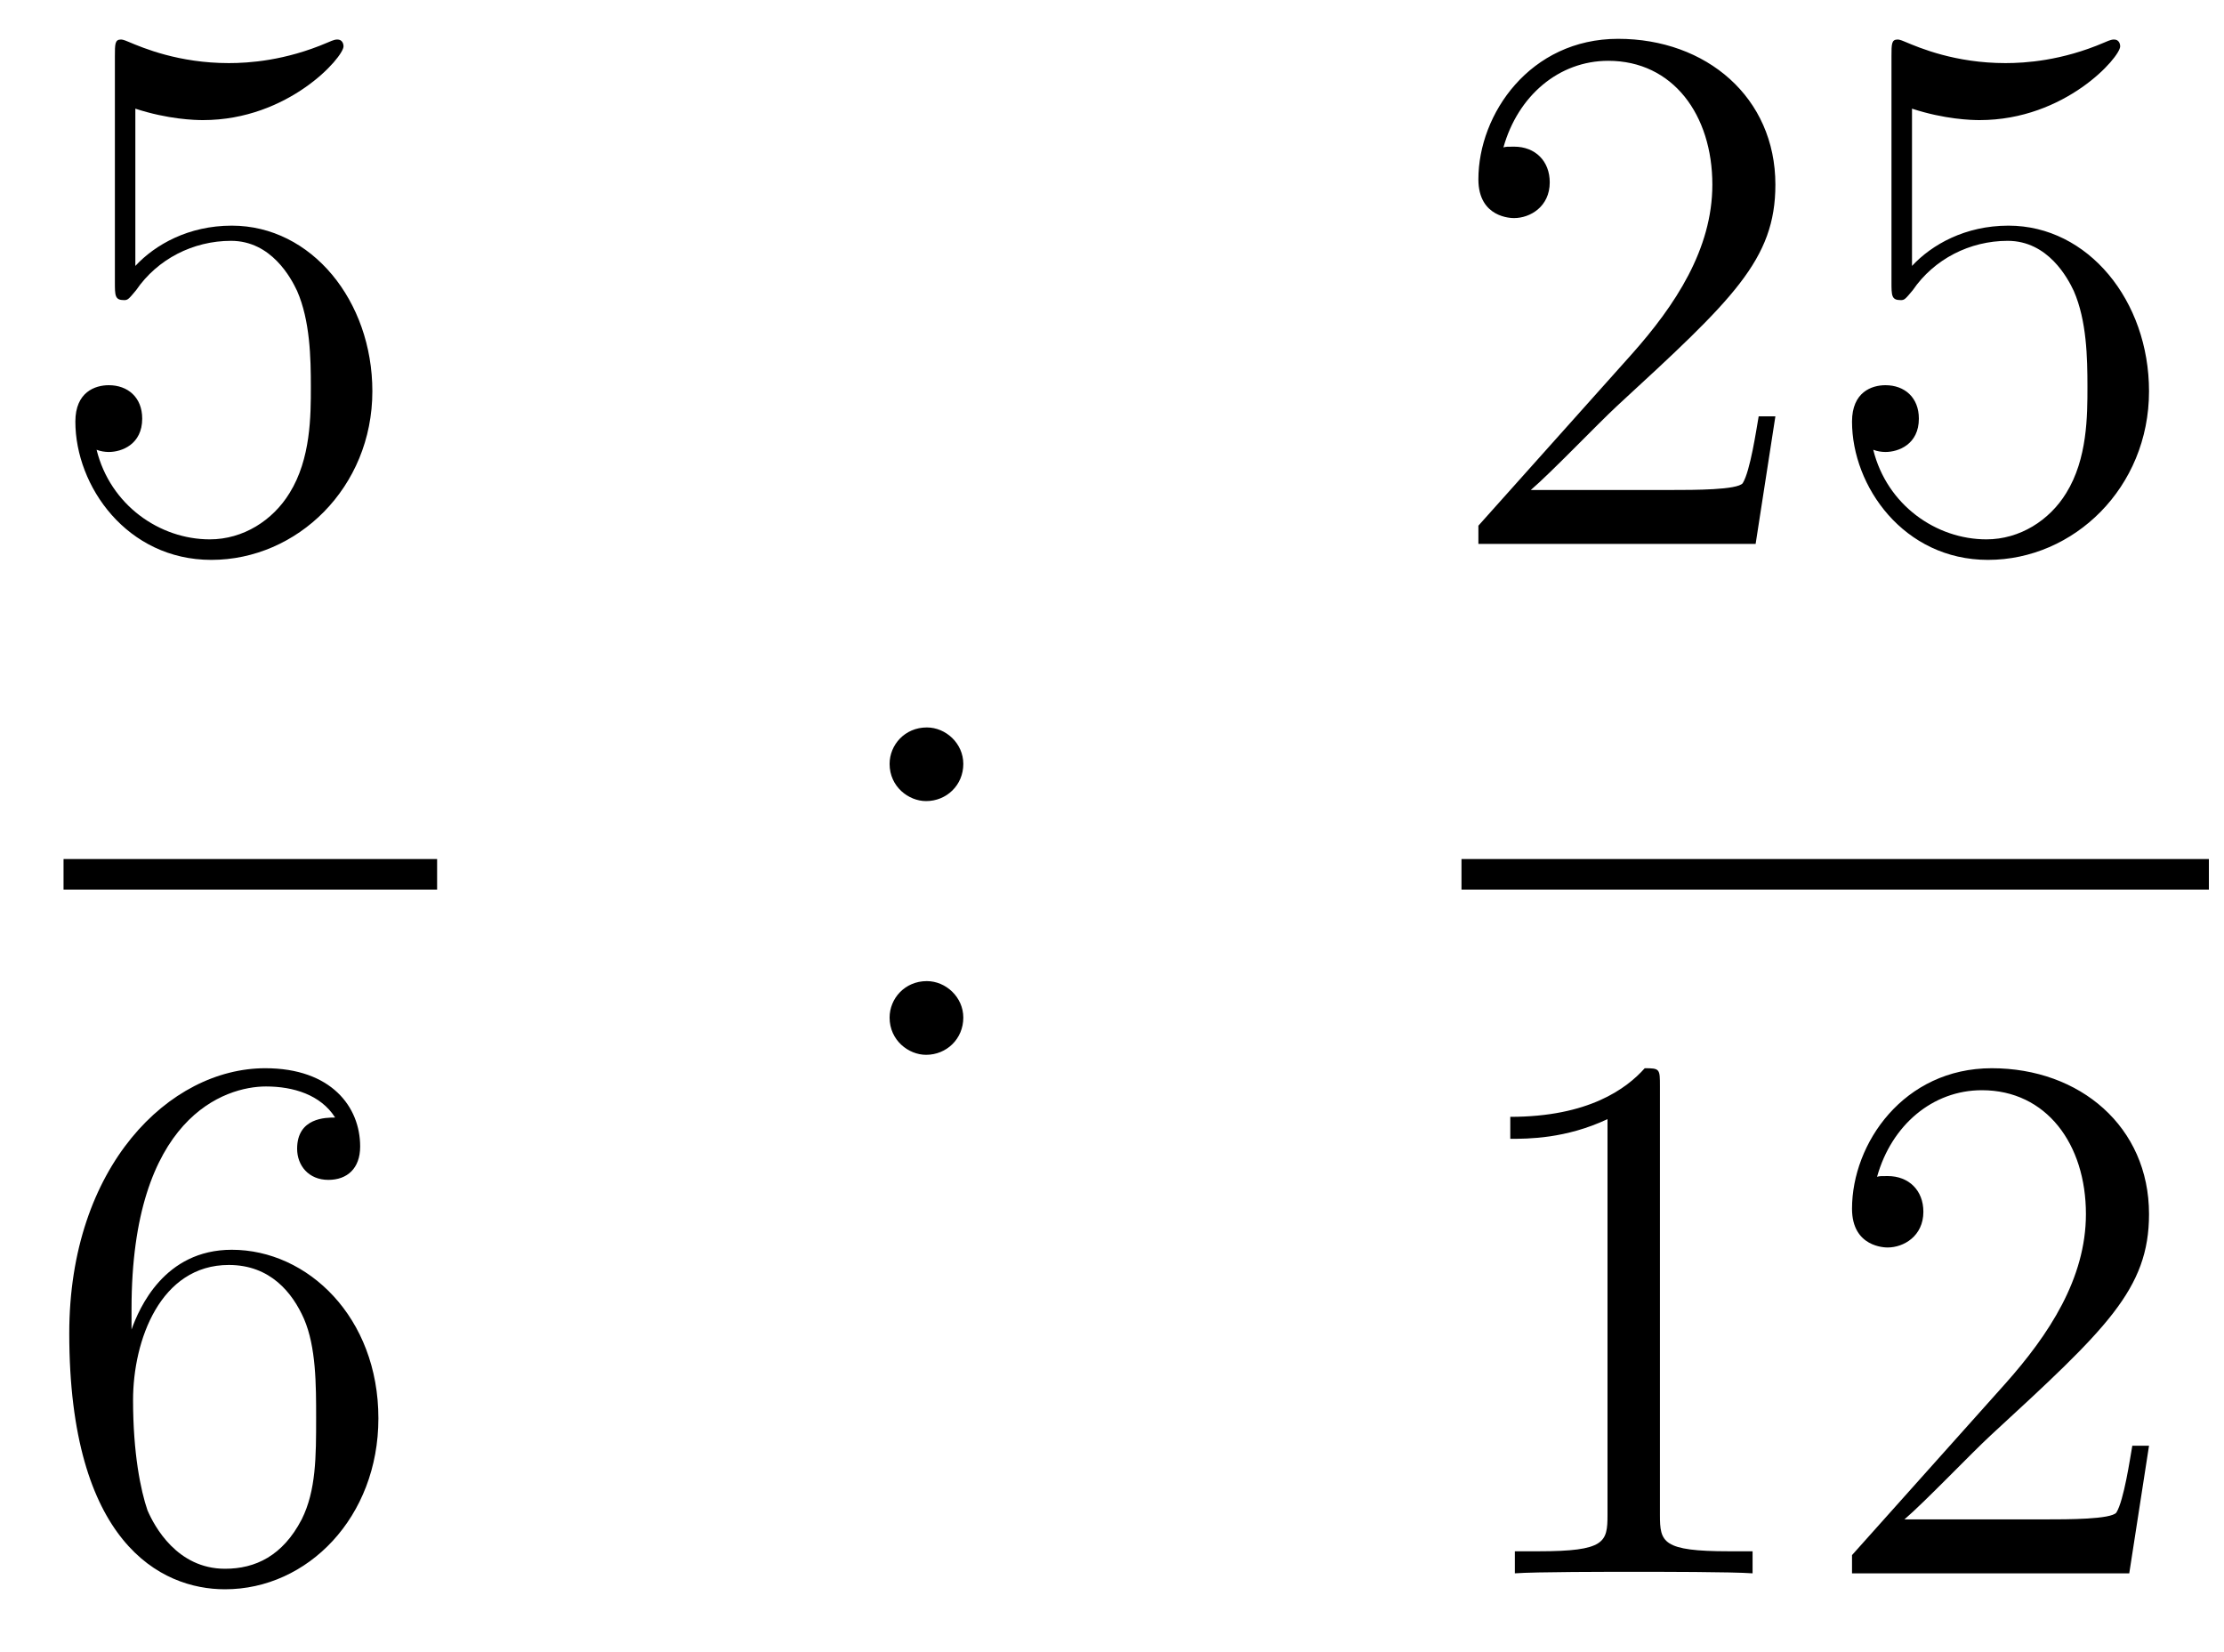
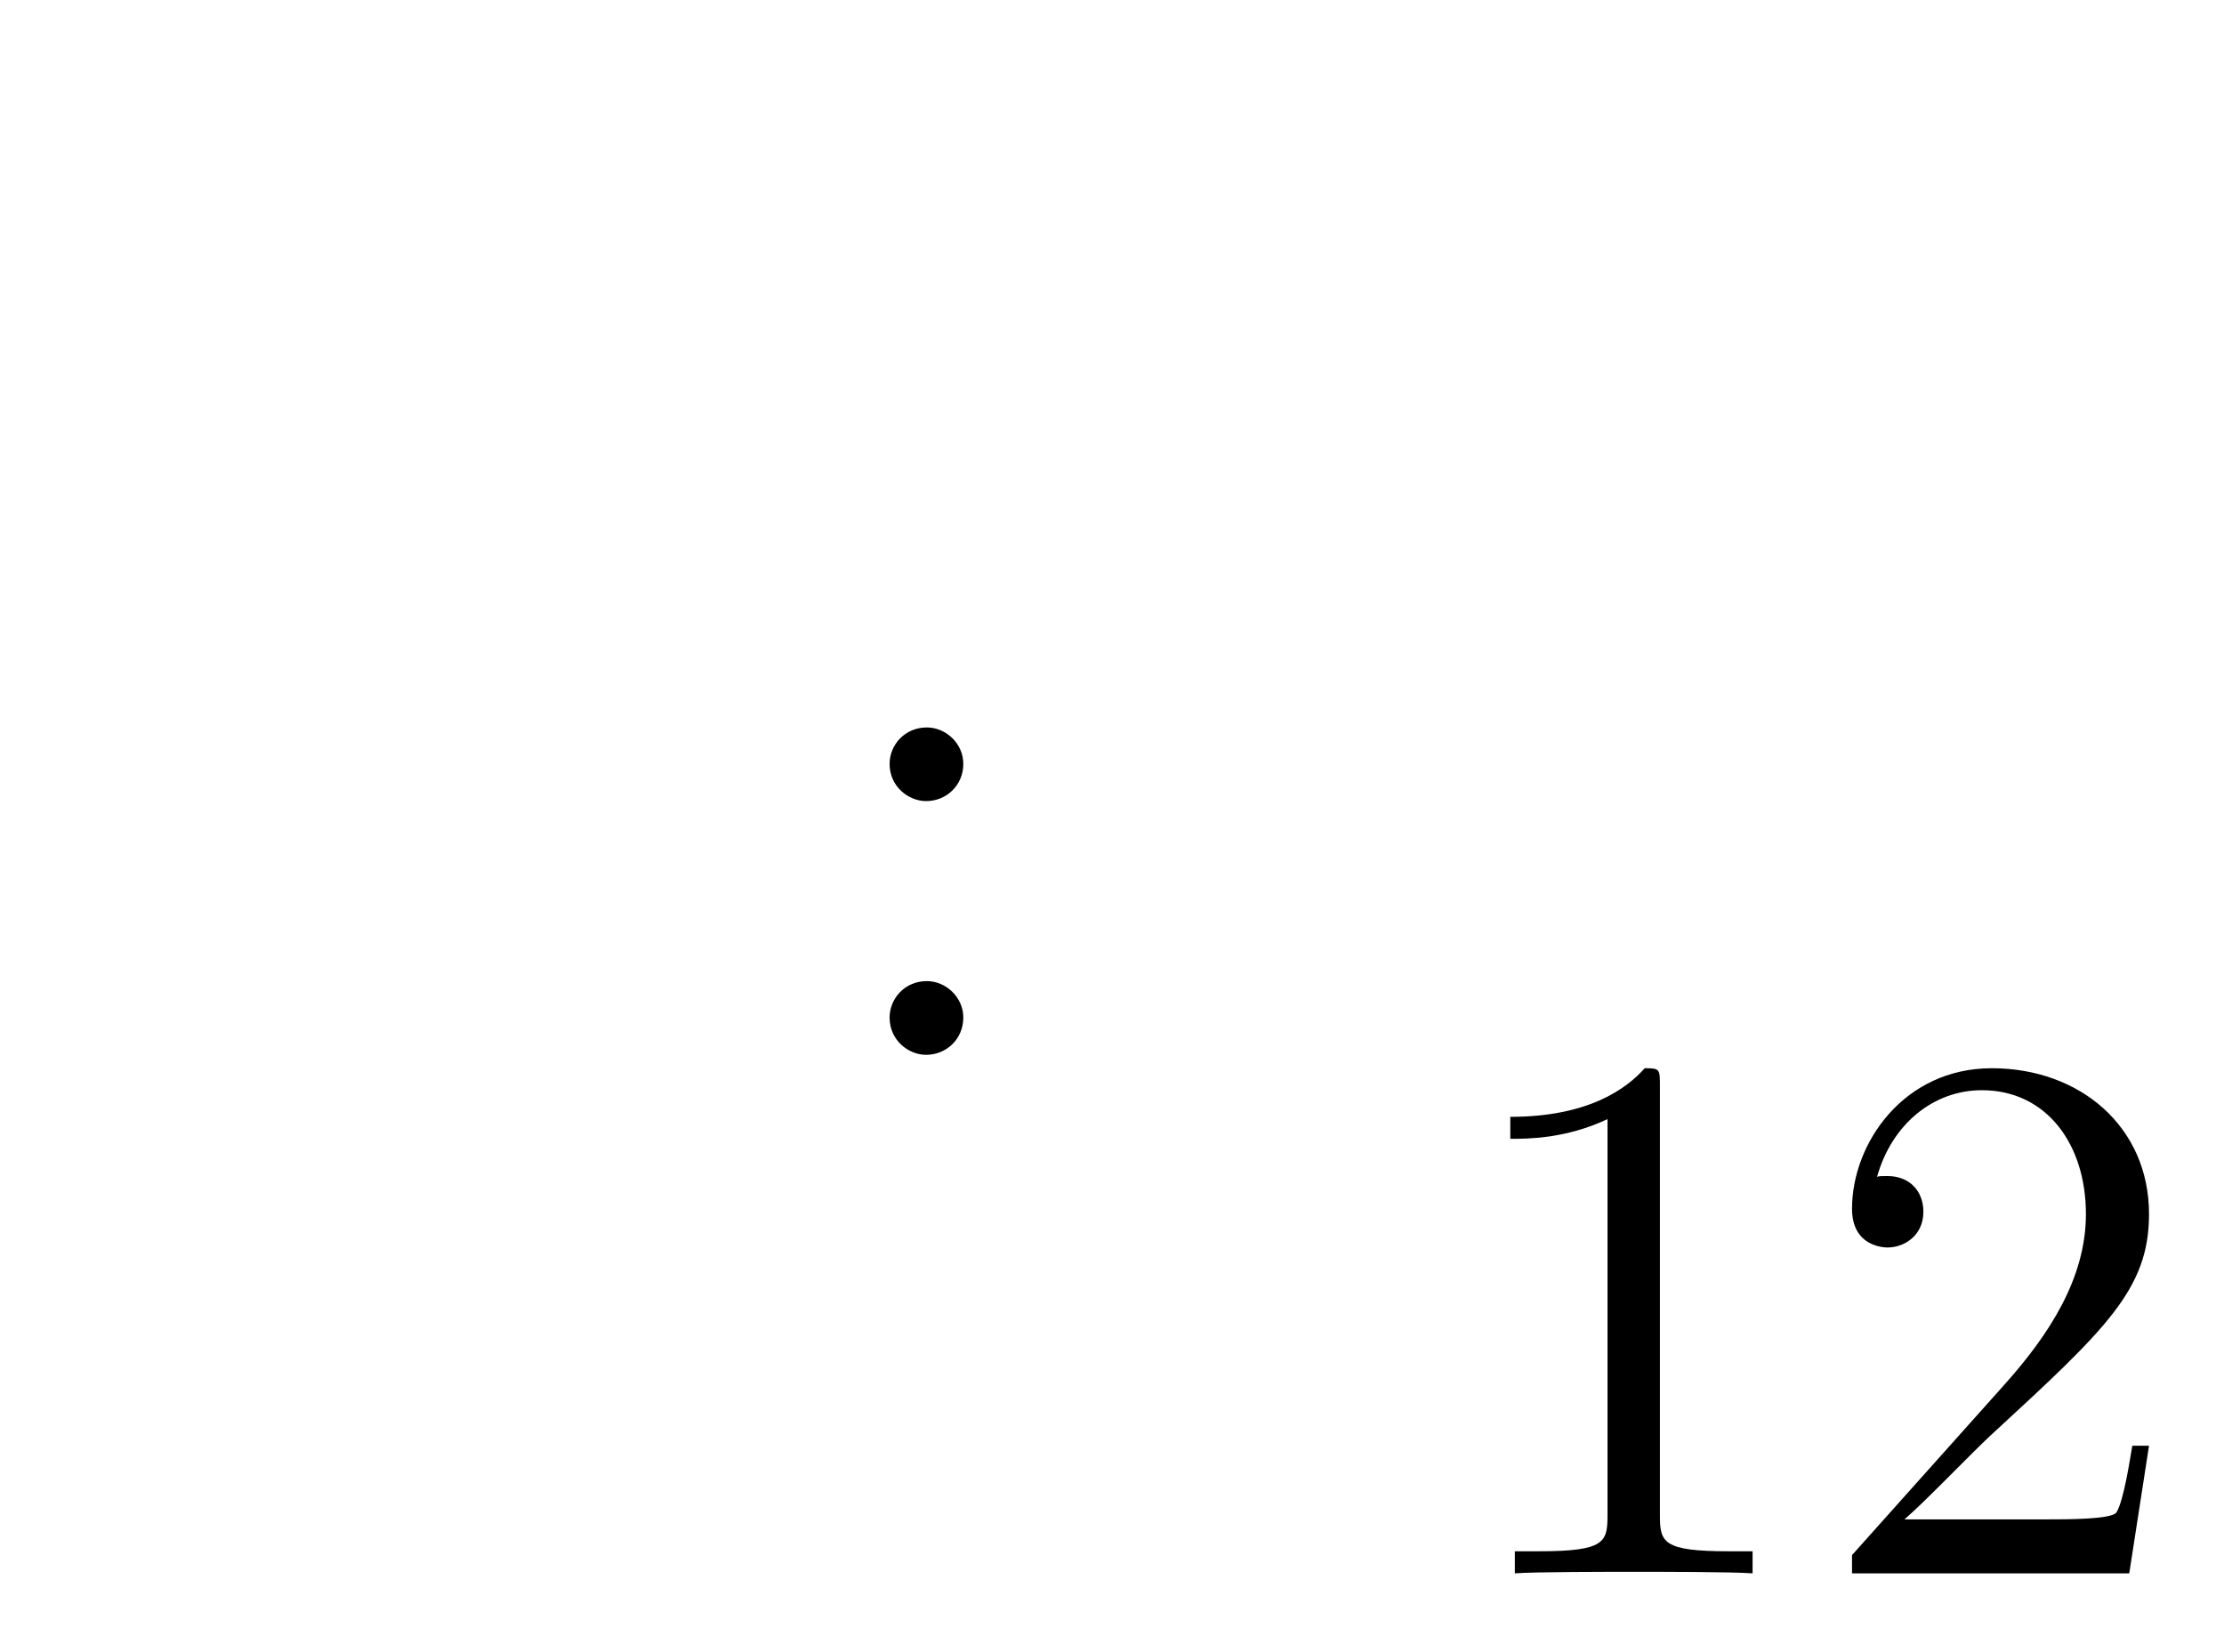
<svg xmlns="http://www.w3.org/2000/svg" height="26pt" version="1.1" viewBox="0 -26 35 26" width="35pt">
  <g id="page1">
    <g transform="matrix(1 0 0 1 -129 641)">
-       <path d="M131.13 -665.29C131.644 -665.122 132.063 -665.11 132.194 -665.11C133.545 -665.11 134.406 -666.102 134.406 -666.27C134.406 -666.318 134.382 -666.378 134.31 -666.378C134.286 -666.378 134.262 -666.378 134.154 -666.33C133.485 -666.043 132.911 -666.007 132.601 -666.007C131.812 -666.007 131.25 -666.246 131.022 -666.342C130.939 -666.378 130.915 -666.378 130.903 -666.378C130.808 -666.378 130.808 -666.306 130.808 -666.114V-662.564C130.808 -662.349 130.808 -662.277 130.951 -662.277C131.011 -662.277 131.022 -662.289 131.142 -662.433C131.477 -662.923 132.039 -663.21 132.636 -663.21C133.27 -663.21 133.581 -662.624 133.676 -662.421C133.88 -661.954 133.892 -661.369 133.892 -660.914C133.892 -660.46 133.892 -659.779 133.557 -659.241C133.294 -658.811 132.828 -658.512 132.302 -658.512C131.513 -658.512 130.736 -659.05 130.52 -659.922C130.58 -659.898 130.652 -659.887 130.712 -659.887C130.915 -659.887 131.238 -660.006 131.238 -660.412C131.238 -660.747 131.011 -660.938 130.712 -660.938C130.497 -660.938 130.186 -660.831 130.186 -660.365C130.186 -659.348 130.999 -658.189 132.326 -658.189C133.676 -658.189 134.86 -659.325 134.86 -660.843C134.86 -662.265 133.903 -663.449 132.648 -663.449C131.967 -663.449 131.441 -663.15 131.13 -662.815V-665.29Z" fill-rule="evenodd" />
-       <path d="M130 -653H135.879V-653.481H130" />
-       <path d="M131.07 -646.4C131.07 -649.424 132.541 -649.902 133.186 -649.902C133.617 -649.902 134.047 -649.771 134.274 -649.413C134.131 -649.413 133.676 -649.413 133.676 -648.922C133.676 -648.659 133.856 -648.432 134.167 -648.432C134.465 -648.432 134.668 -648.612 134.668 -648.958C134.668 -649.58 134.214 -650.189 133.174 -650.189C131.668 -650.189 130.09 -648.648 130.09 -646.017C130.09 -642.73 131.525 -641.989 132.541 -641.989C133.844 -641.989 134.955 -643.125 134.955 -644.679C134.955 -646.268 133.844 -647.332 132.648 -647.332C131.584 -647.332 131.19 -646.412 131.07 -646.077V-646.4ZM132.541 -642.312C131.787 -642.312 131.429 -642.981 131.321 -643.232C131.214 -643.543 131.094 -644.129 131.094 -644.966C131.094 -645.91 131.525 -647.093 132.601 -647.093C133.258 -647.093 133.605 -646.651 133.784 -646.245C133.975 -645.802 133.975 -645.205 133.975 -644.691C133.975 -644.081 133.975 -643.543 133.748 -643.089C133.449 -642.515 133.019 -642.312 132.541 -642.312Z" fill-rule="evenodd" />
      <path d="M144.16 -654.978C144.16 -655.301 143.885 -655.552 143.586 -655.552C143.239 -655.552 143 -655.277 143 -654.978C143 -654.62 143.299 -654.393 143.574 -654.393C143.897 -654.393 144.16 -654.644 144.16 -654.978ZM144.16 -650.986C144.16 -651.308 143.885 -651.56 143.586 -651.56C143.239 -651.56 143 -651.285 143 -650.986C143 -650.627 143.299 -650.4 143.574 -650.4C143.897 -650.4 144.16 -650.651 144.16 -650.986Z" fill-rule="evenodd" />
-       <path d="M156.94 -660.448H156.677C156.641 -660.245 156.545 -659.587 156.426 -659.396C156.342 -659.289 155.661 -659.289 155.302 -659.289H153.091C153.413 -659.564 154.143 -660.329 154.453 -660.616C156.27 -662.289 156.94 -662.911 156.94 -664.094C156.94 -665.469 155.852 -666.389 154.465 -666.389C153.079 -666.389 152.266 -665.206 152.266 -664.178C152.266 -663.568 152.792 -663.568 152.828 -663.568C153.079 -663.568 153.389 -663.747 153.389 -664.13C153.389 -664.465 153.162 -664.692 152.828 -664.692C152.72 -664.692 152.696 -664.692 152.66 -664.68C152.888 -665.493 153.533 -666.043 154.31 -666.043C155.326 -666.043 155.948 -665.194 155.948 -664.094C155.948 -663.078 155.362 -662.193 154.681 -661.428L152.266 -658.727V-658.44H156.629L156.94 -660.448ZM159.09 -665.29C159.604 -665.122 160.022 -665.11 160.154 -665.11C161.505 -665.11 162.366 -666.102 162.366 -666.27C162.366 -666.318 162.342 -666.378 162.27 -666.378C162.246 -666.378 162.222 -666.378 162.114 -666.33C161.445 -666.043 160.871 -666.007 160.561 -666.007C159.771 -666.007 159.21 -666.246 158.982 -666.342C158.899 -666.378 158.875 -666.378 158.863 -666.378C158.767 -666.378 158.767 -666.306 158.767 -666.114V-662.564C158.767 -662.349 158.767 -662.277 158.911 -662.277C158.971 -662.277 158.982 -662.289 159.102 -662.433C159.437 -662.923 159.999 -663.21 160.596 -663.21C161.23 -663.21 161.541 -662.624 161.636 -662.421C161.84 -661.954 161.851 -661.369 161.851 -660.914C161.851 -660.46 161.851 -659.779 161.517 -659.241C161.254 -658.811 160.787 -658.512 160.261 -658.512C159.472 -658.512 158.696 -659.05 158.48 -659.922C158.54 -659.898 158.612 -659.887 158.672 -659.887C158.875 -659.887 159.198 -660.006 159.198 -660.412C159.198 -660.747 158.971 -660.938 158.672 -660.938C158.457 -660.938 158.146 -660.831 158.146 -660.365C158.146 -659.348 158.959 -658.189 160.286 -658.189C161.636 -658.189 162.82 -659.325 162.82 -660.843C162.82 -662.265 161.863 -663.449 160.608 -663.449C159.927 -663.449 159.401 -663.15 159.09 -662.815V-665.29Z" fill-rule="evenodd" />
-       <path d="M152 -653H163.762V-653.481H152" />
      <path d="M155.123 -649.902C155.123 -650.178 155.123 -650.189 154.884 -650.189C154.597 -649.867 153.999 -649.424 152.768 -649.424V-649.078C153.043 -649.078 153.64 -649.078 154.298 -649.388V-643.16C154.298 -642.73 154.262 -642.587 153.21 -642.587H152.84V-642.24C153.162 -642.264 154.322 -642.264 154.716 -642.264C155.111 -642.264 156.258 -642.264 156.581 -642.24V-642.587H156.211C155.159 -642.587 155.123 -642.73 155.123 -643.16V-649.902ZM162.82 -644.248H162.557C162.521 -644.045 162.425 -643.387 162.306 -643.196C162.222 -643.089 161.541 -643.089 161.182 -643.089H158.971C159.293 -643.364 160.022 -644.129 160.333 -644.416C162.15 -646.089 162.82 -646.711 162.82 -647.894C162.82 -649.269 161.732 -650.189 160.345 -650.189C158.959 -650.189 158.146 -649.006 158.146 -647.978C158.146 -647.368 158.672 -647.368 158.707 -647.368C158.959 -647.368 159.269 -647.547 159.269 -647.93C159.269 -648.265 159.042 -648.492 158.707 -648.492C158.6 -648.492 158.576 -648.492 158.54 -648.48C158.767 -649.293 159.413 -649.843 160.19 -649.843C161.206 -649.843 161.827 -648.994 161.827 -647.894C161.827 -646.878 161.242 -645.993 160.561 -645.228L158.146 -642.527V-642.24H162.509L162.82 -644.248Z" fill-rule="evenodd" />
    </g>
  </g>
</svg>